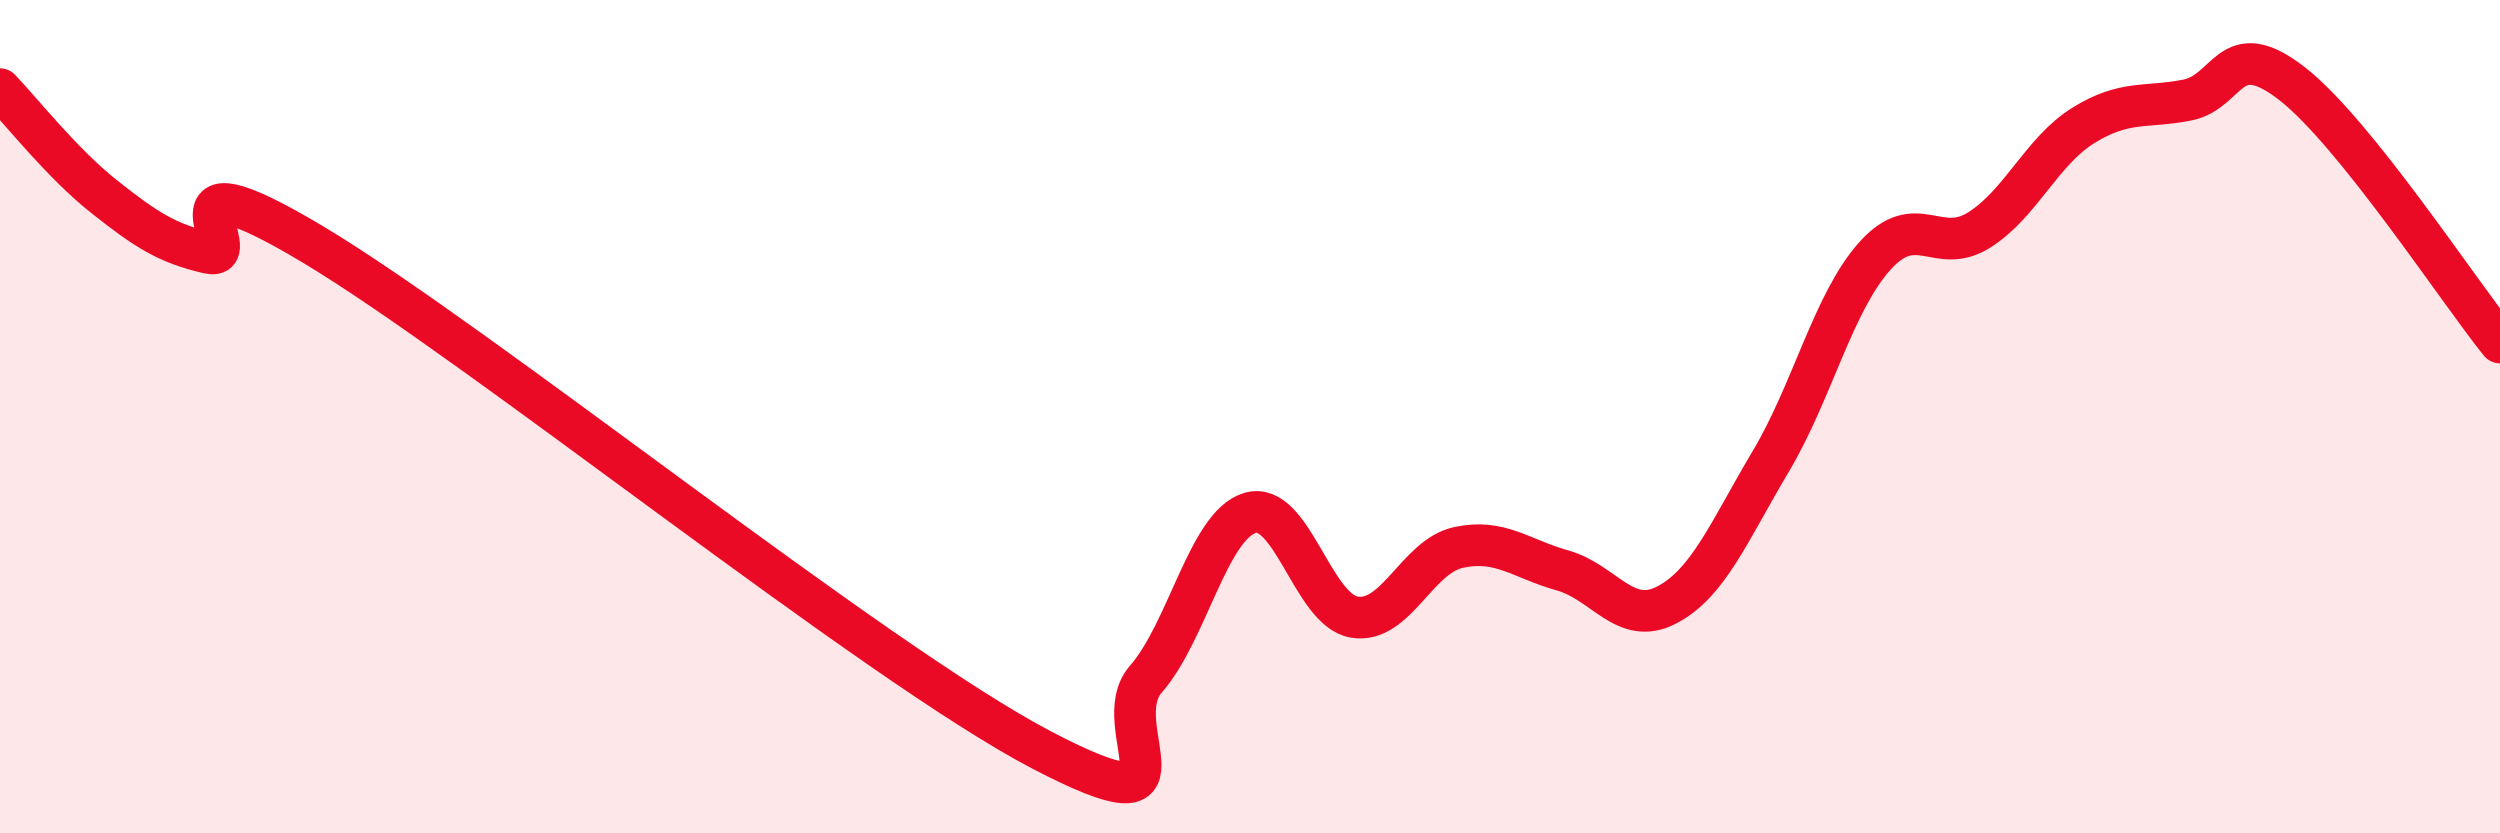
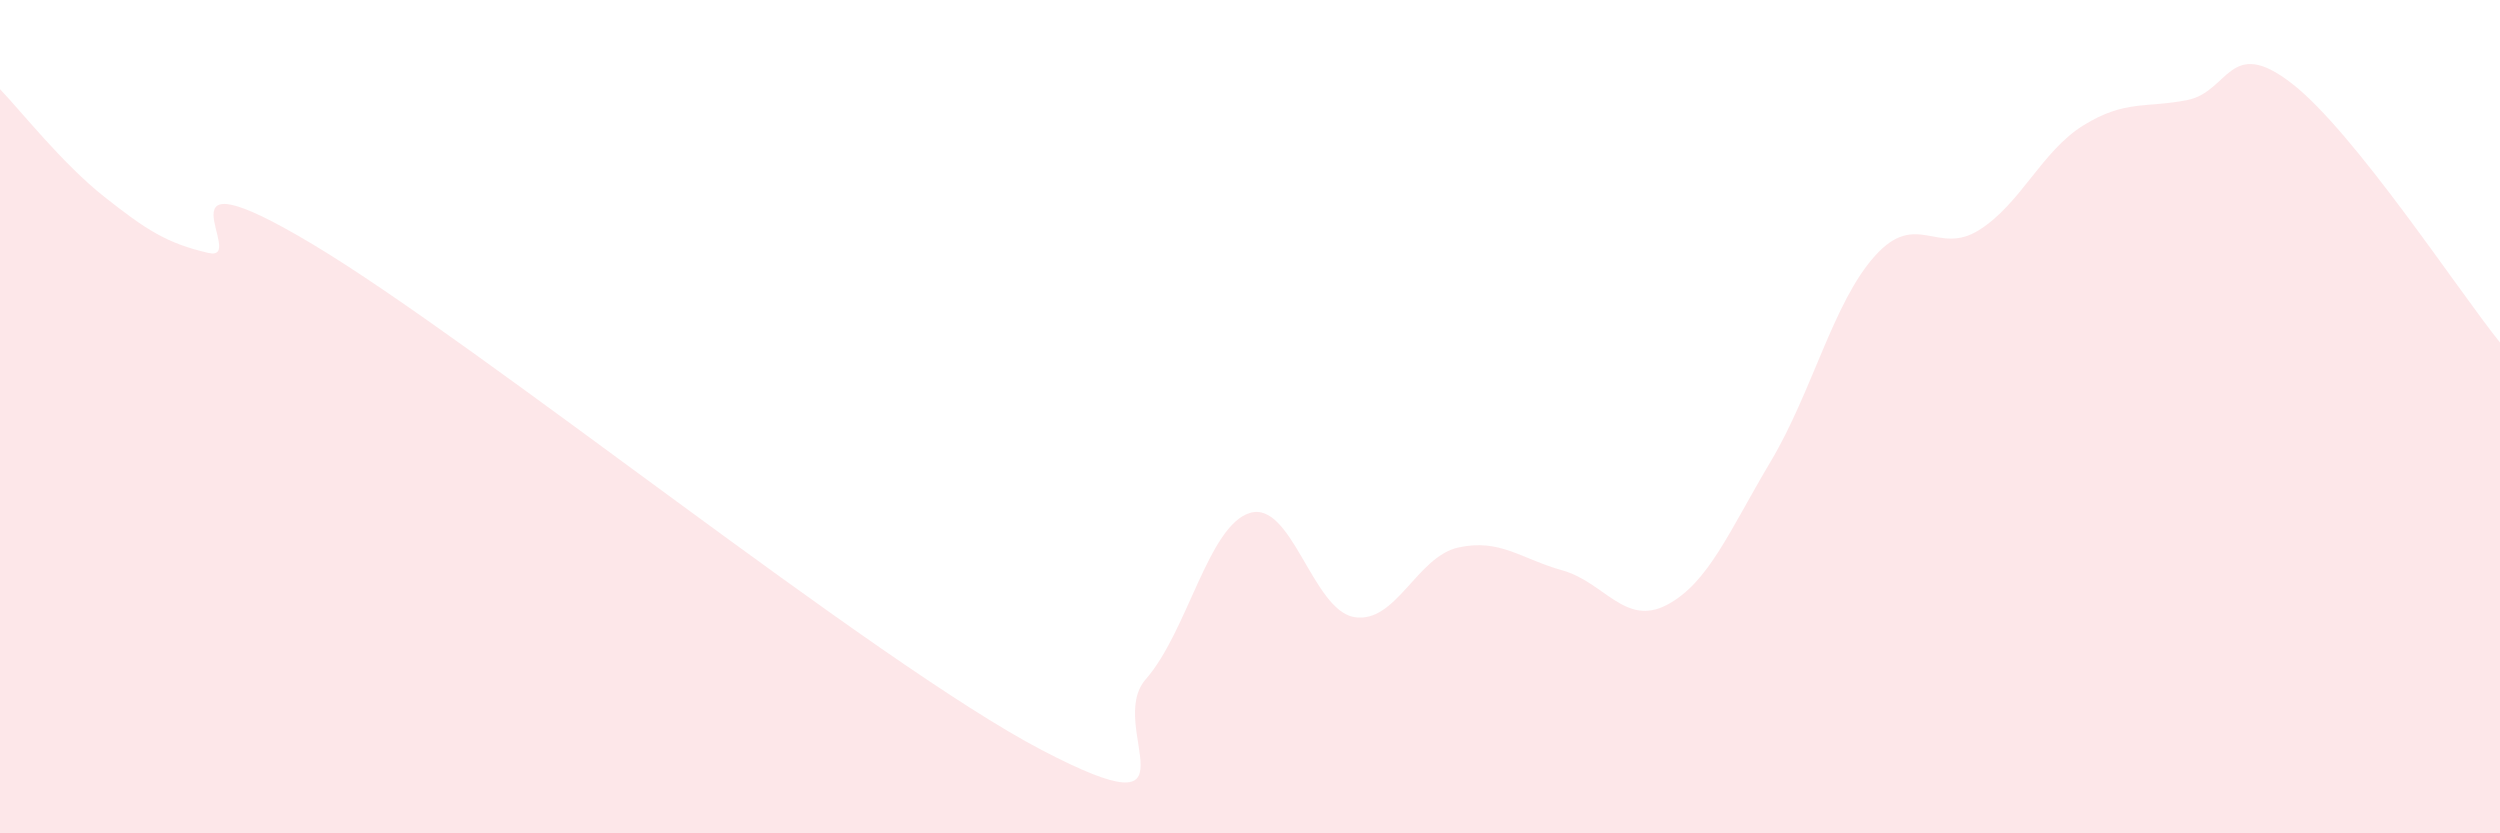
<svg xmlns="http://www.w3.org/2000/svg" width="60" height="20" viewBox="0 0 60 20">
  <path d="M 0,2.14 C 0.5,2.66 1.5,3.93 2.5,4.72 C 3.5,5.51 4,5.84 5,6.07 C 6,6.3 3.5,3.47 7.5,5.86 C 11.5,8.25 21,15.91 25,18 C 29,20.09 26.5,17.44 27.5,16.3 C 28.5,15.16 29,12.61 30,12.31 C 31,12.01 31.5,14.64 32.5,14.81 C 33.5,14.98 34,13.36 35,13.14 C 36,12.92 36.5,13.41 37.5,13.69 C 38.5,13.97 39,15.04 40,14.52 C 41,14 41.5,12.75 42.5,11.07 C 43.5,9.39 44,7.25 45,6.14 C 46,5.03 46.5,6.15 47.5,5.52 C 48.5,4.89 49,3.63 50,3.01 C 51,2.39 51.5,2.6 52.5,2.4 C 53.5,2.2 53.5,0.84 55,2 C 56.5,3.16 59,6.98 60,8.22L60 20L0 20Z" fill="#EB0A25" opacity="0.1" stroke-linecap="round" stroke-linejoin="round" />
-   <path d="M 0,2.14 C 0.5,2.66 1.5,3.93 2.5,4.72 C 3.5,5.51 4,5.84 5,6.07 C 6,6.3 3.5,3.47 7.5,5.86 C 11.5,8.25 21,15.91 25,18 C 29,20.09 26.5,17.44 27.5,16.3 C 28.5,15.16 29,12.61 30,12.31 C 31,12.01 31.5,14.64 32.5,14.81 C 33.5,14.98 34,13.36 35,13.14 C 36,12.92 36.5,13.41 37.5,13.69 C 38.5,13.97 39,15.04 40,14.52 C 41,14 41.5,12.75 42.5,11.07 C 43.5,9.39 44,7.25 45,6.14 C 46,5.03 46.5,6.15 47.5,5.52 C 48.5,4.89 49,3.63 50,3.01 C 51,2.39 51.5,2.6 52.5,2.4 C 53.5,2.2 53.5,0.84 55,2 C 56.5,3.16 59,6.98 60,8.22" stroke="#EB0A25" stroke-width="1" fill="none" stroke-linecap="round" stroke-linejoin="round" />
</svg>